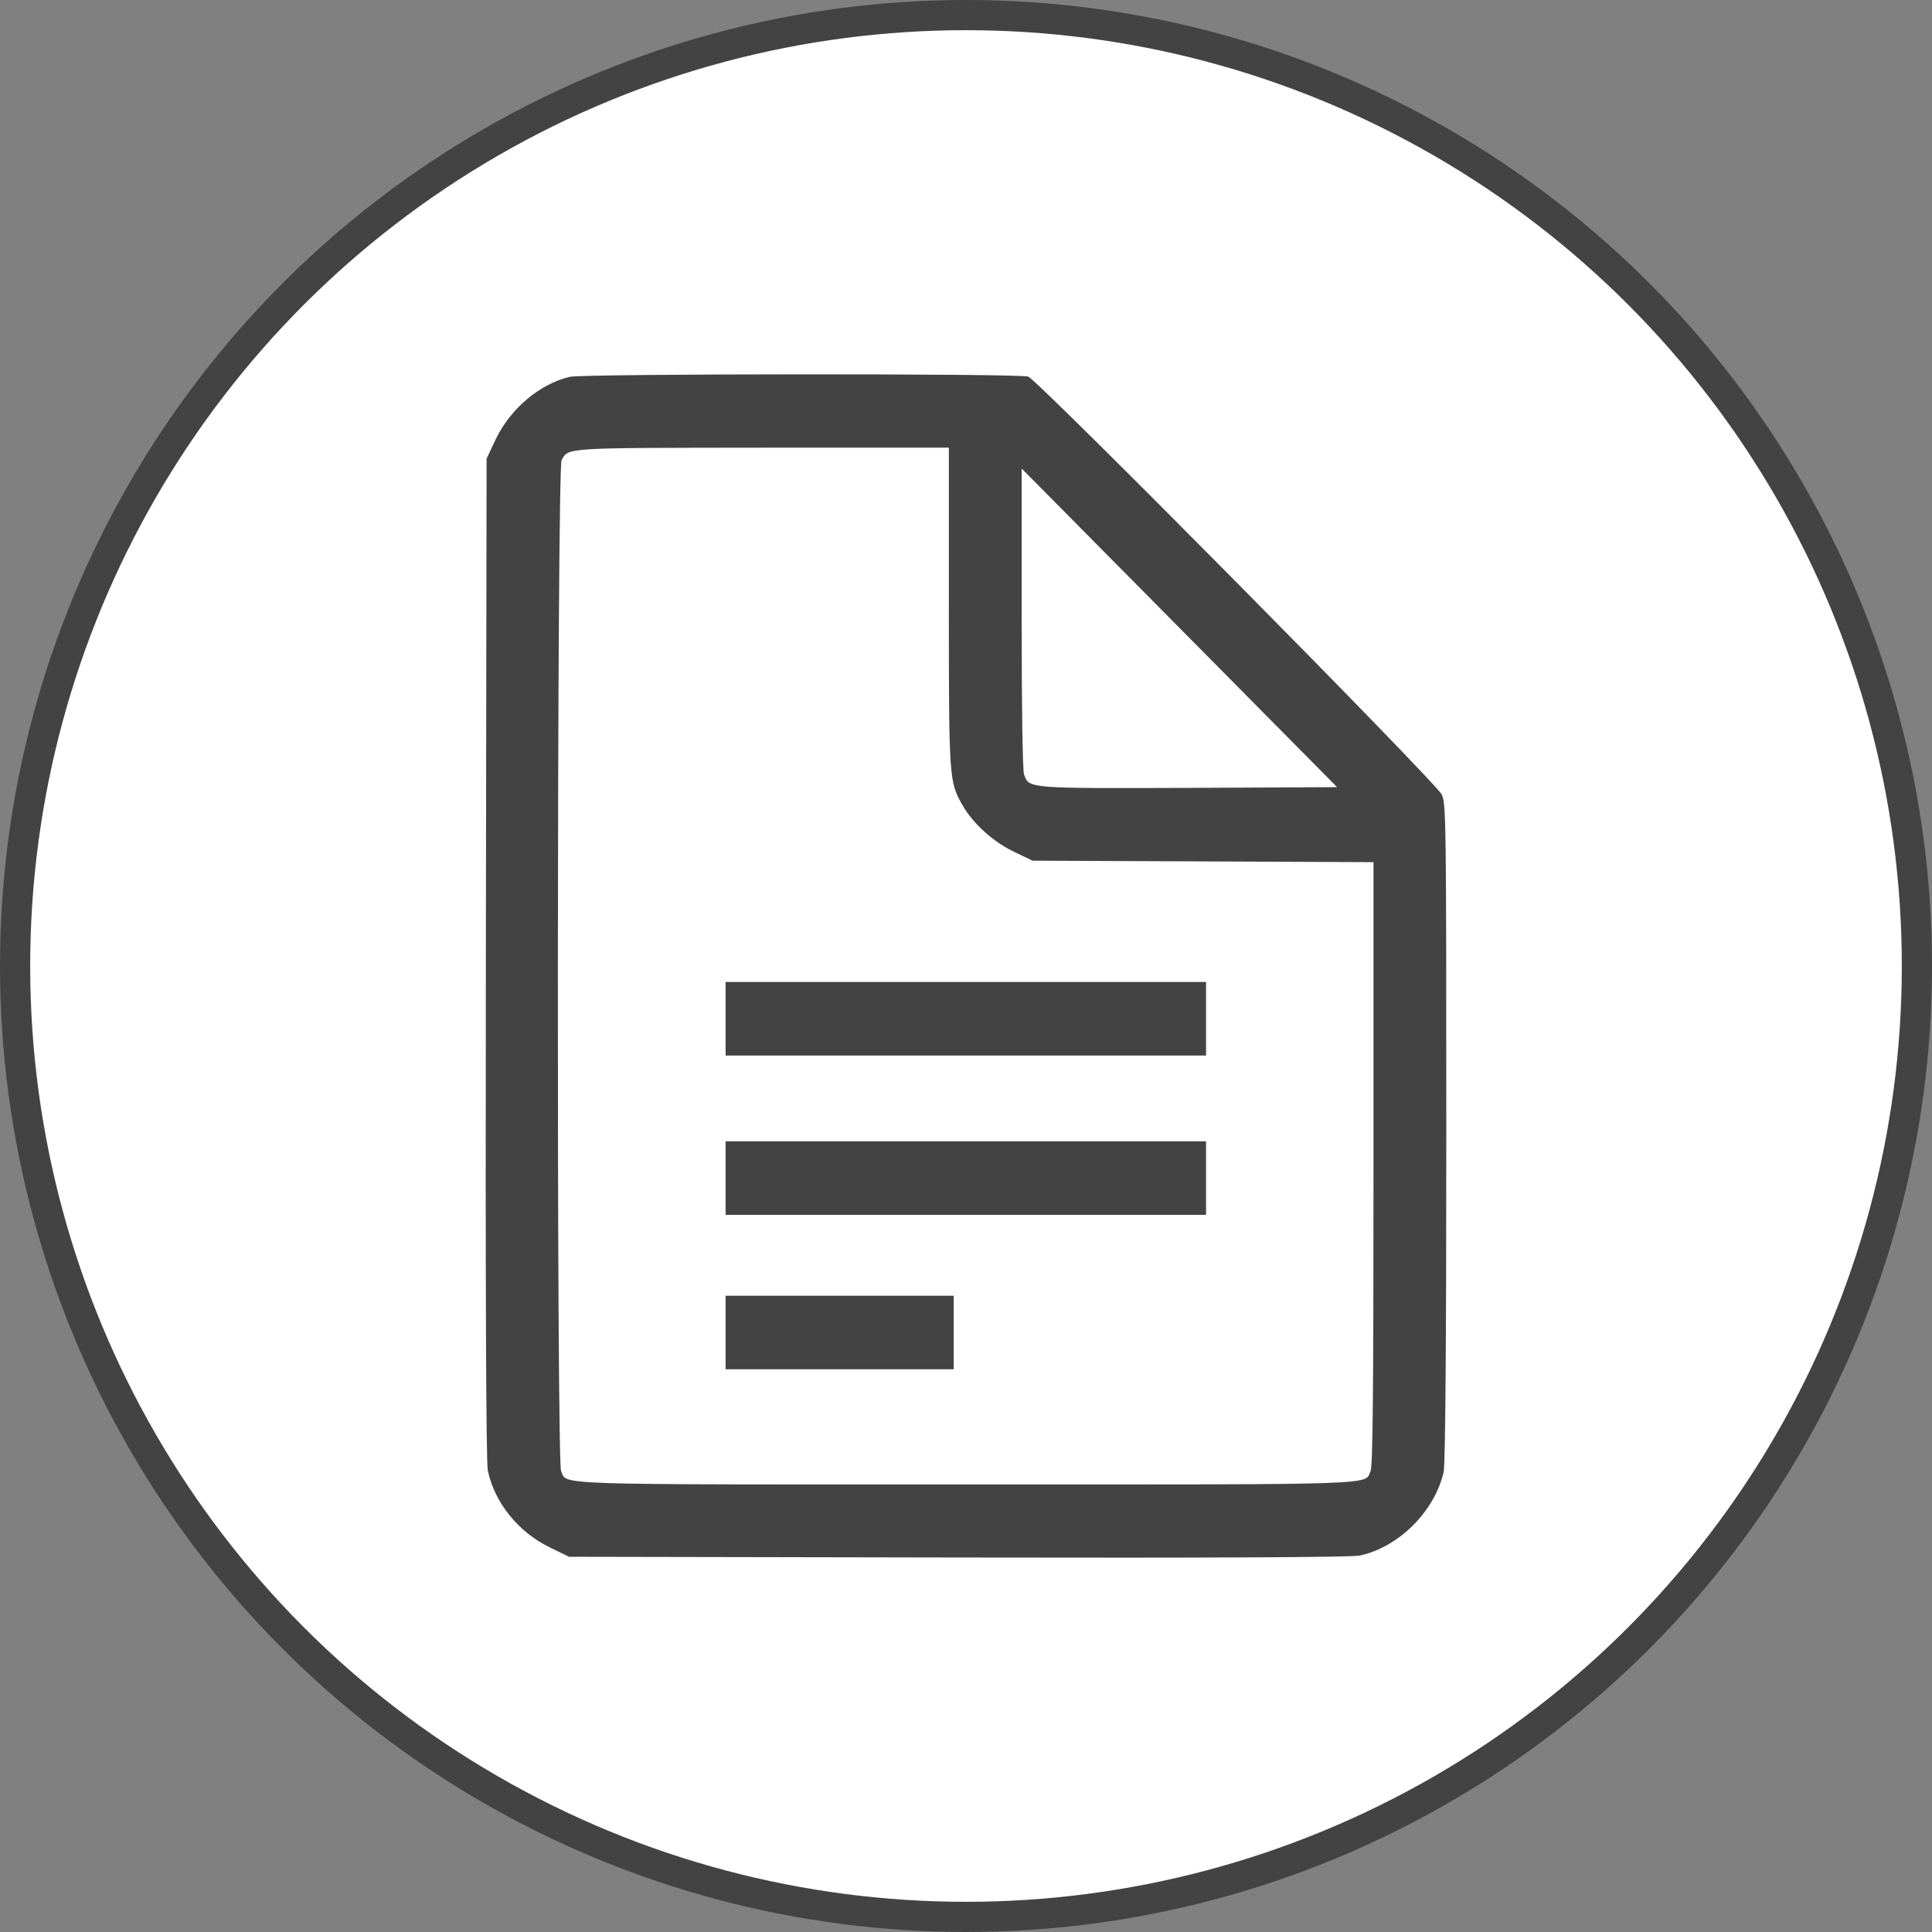
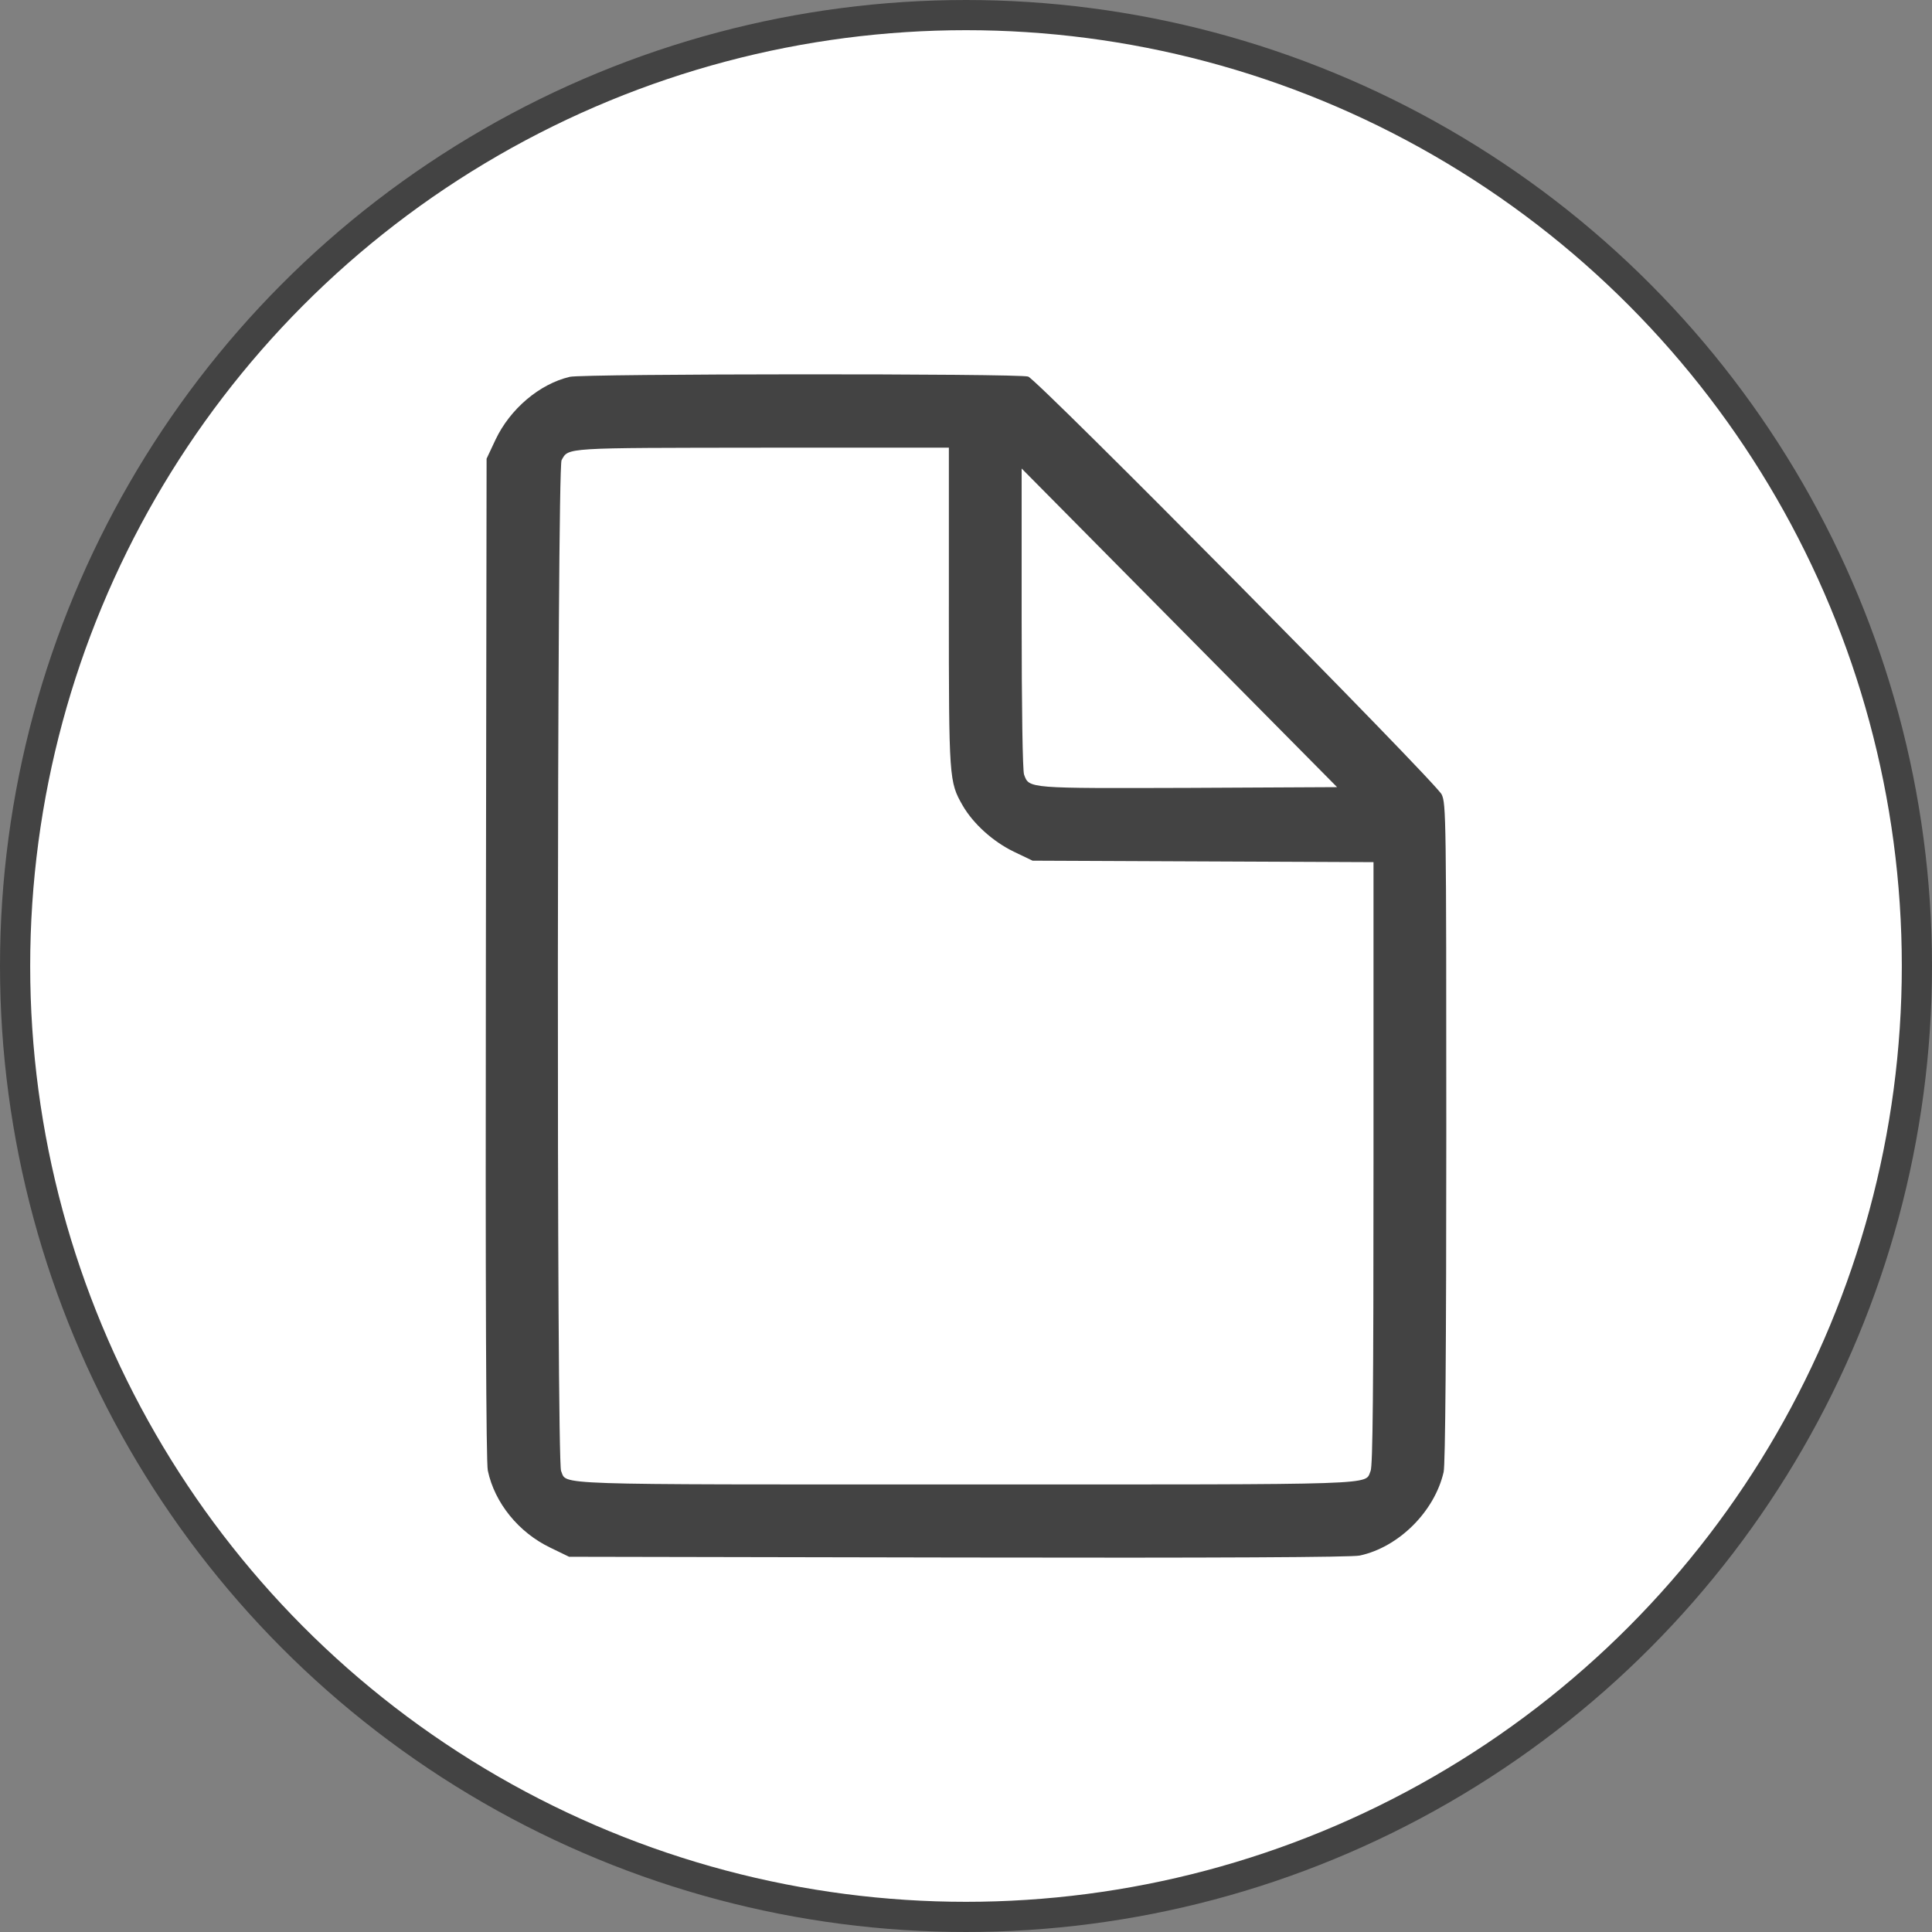
<svg xmlns="http://www.w3.org/2000/svg" width="128" height="128" viewBox="0 0 128 128" fill="none">
  <rect x="0" y="0" width="128" height="128" fill="#808080" stroke="none" />
  <circle cx="64" cy="64" r="63" fill="white" stroke="#434343" stroke-width="2" />
  <path d="M37.752 24.966C35.742 25.437 33.797 27.093 32.833 29.123L32.238 30.389L32.19 63.517C32.157 85.7 32.206 96.904 32.318 97.424C32.768 99.568 34.36 101.533 36.466 102.54L37.703 103.14L63.507 103.189C80.725 103.222 89.567 103.173 90.082 103.06C92.67 102.508 95.049 100.136 95.645 97.522C95.757 97.051 95.821 89.126 95.821 75.047C95.821 54.115 95.805 53.254 95.516 52.637C95.13 51.825 68.797 25.209 68.121 24.95C67.558 24.739 38.636 24.755 37.752 24.966ZM62.864 40.182C62.864 51.647 62.88 51.793 63.78 53.368C64.487 54.586 65.789 55.756 67.156 56.421L68.41 57.022L79.712 57.071L90.998 57.12V77.077C90.998 92.212 90.95 97.132 90.805 97.457C90.387 98.399 91.978 98.35 63.989 98.35C36 98.35 37.591 98.399 37.174 97.457C36.868 96.808 36.9 31.04 37.206 30.488C37.673 29.643 37.303 29.676 50.534 29.66H62.865V40.182H62.864ZM78.78 52.199C68.073 52.232 68.185 52.248 67.848 51.322C67.751 51.078 67.687 46.905 67.687 40.978V31.04L78.137 41.595L88.586 52.15L78.78 52.199Z" fill="#434343" />
-   <path d="M48.072 67.496V69.932H63.988H79.904V67.496V65.06H63.988H48.072V67.496Z" fill="#434343" />
-   <path d="M48.072 78.05V80.486H63.988H79.904V78.05V75.614H63.988H48.072V78.05Z" fill="#434343" />
-   <path d="M48.072 88.281V90.717H55.629H63.184V88.281V85.845H55.629H48.072V88.281Z" fill="#434343" />
</svg>